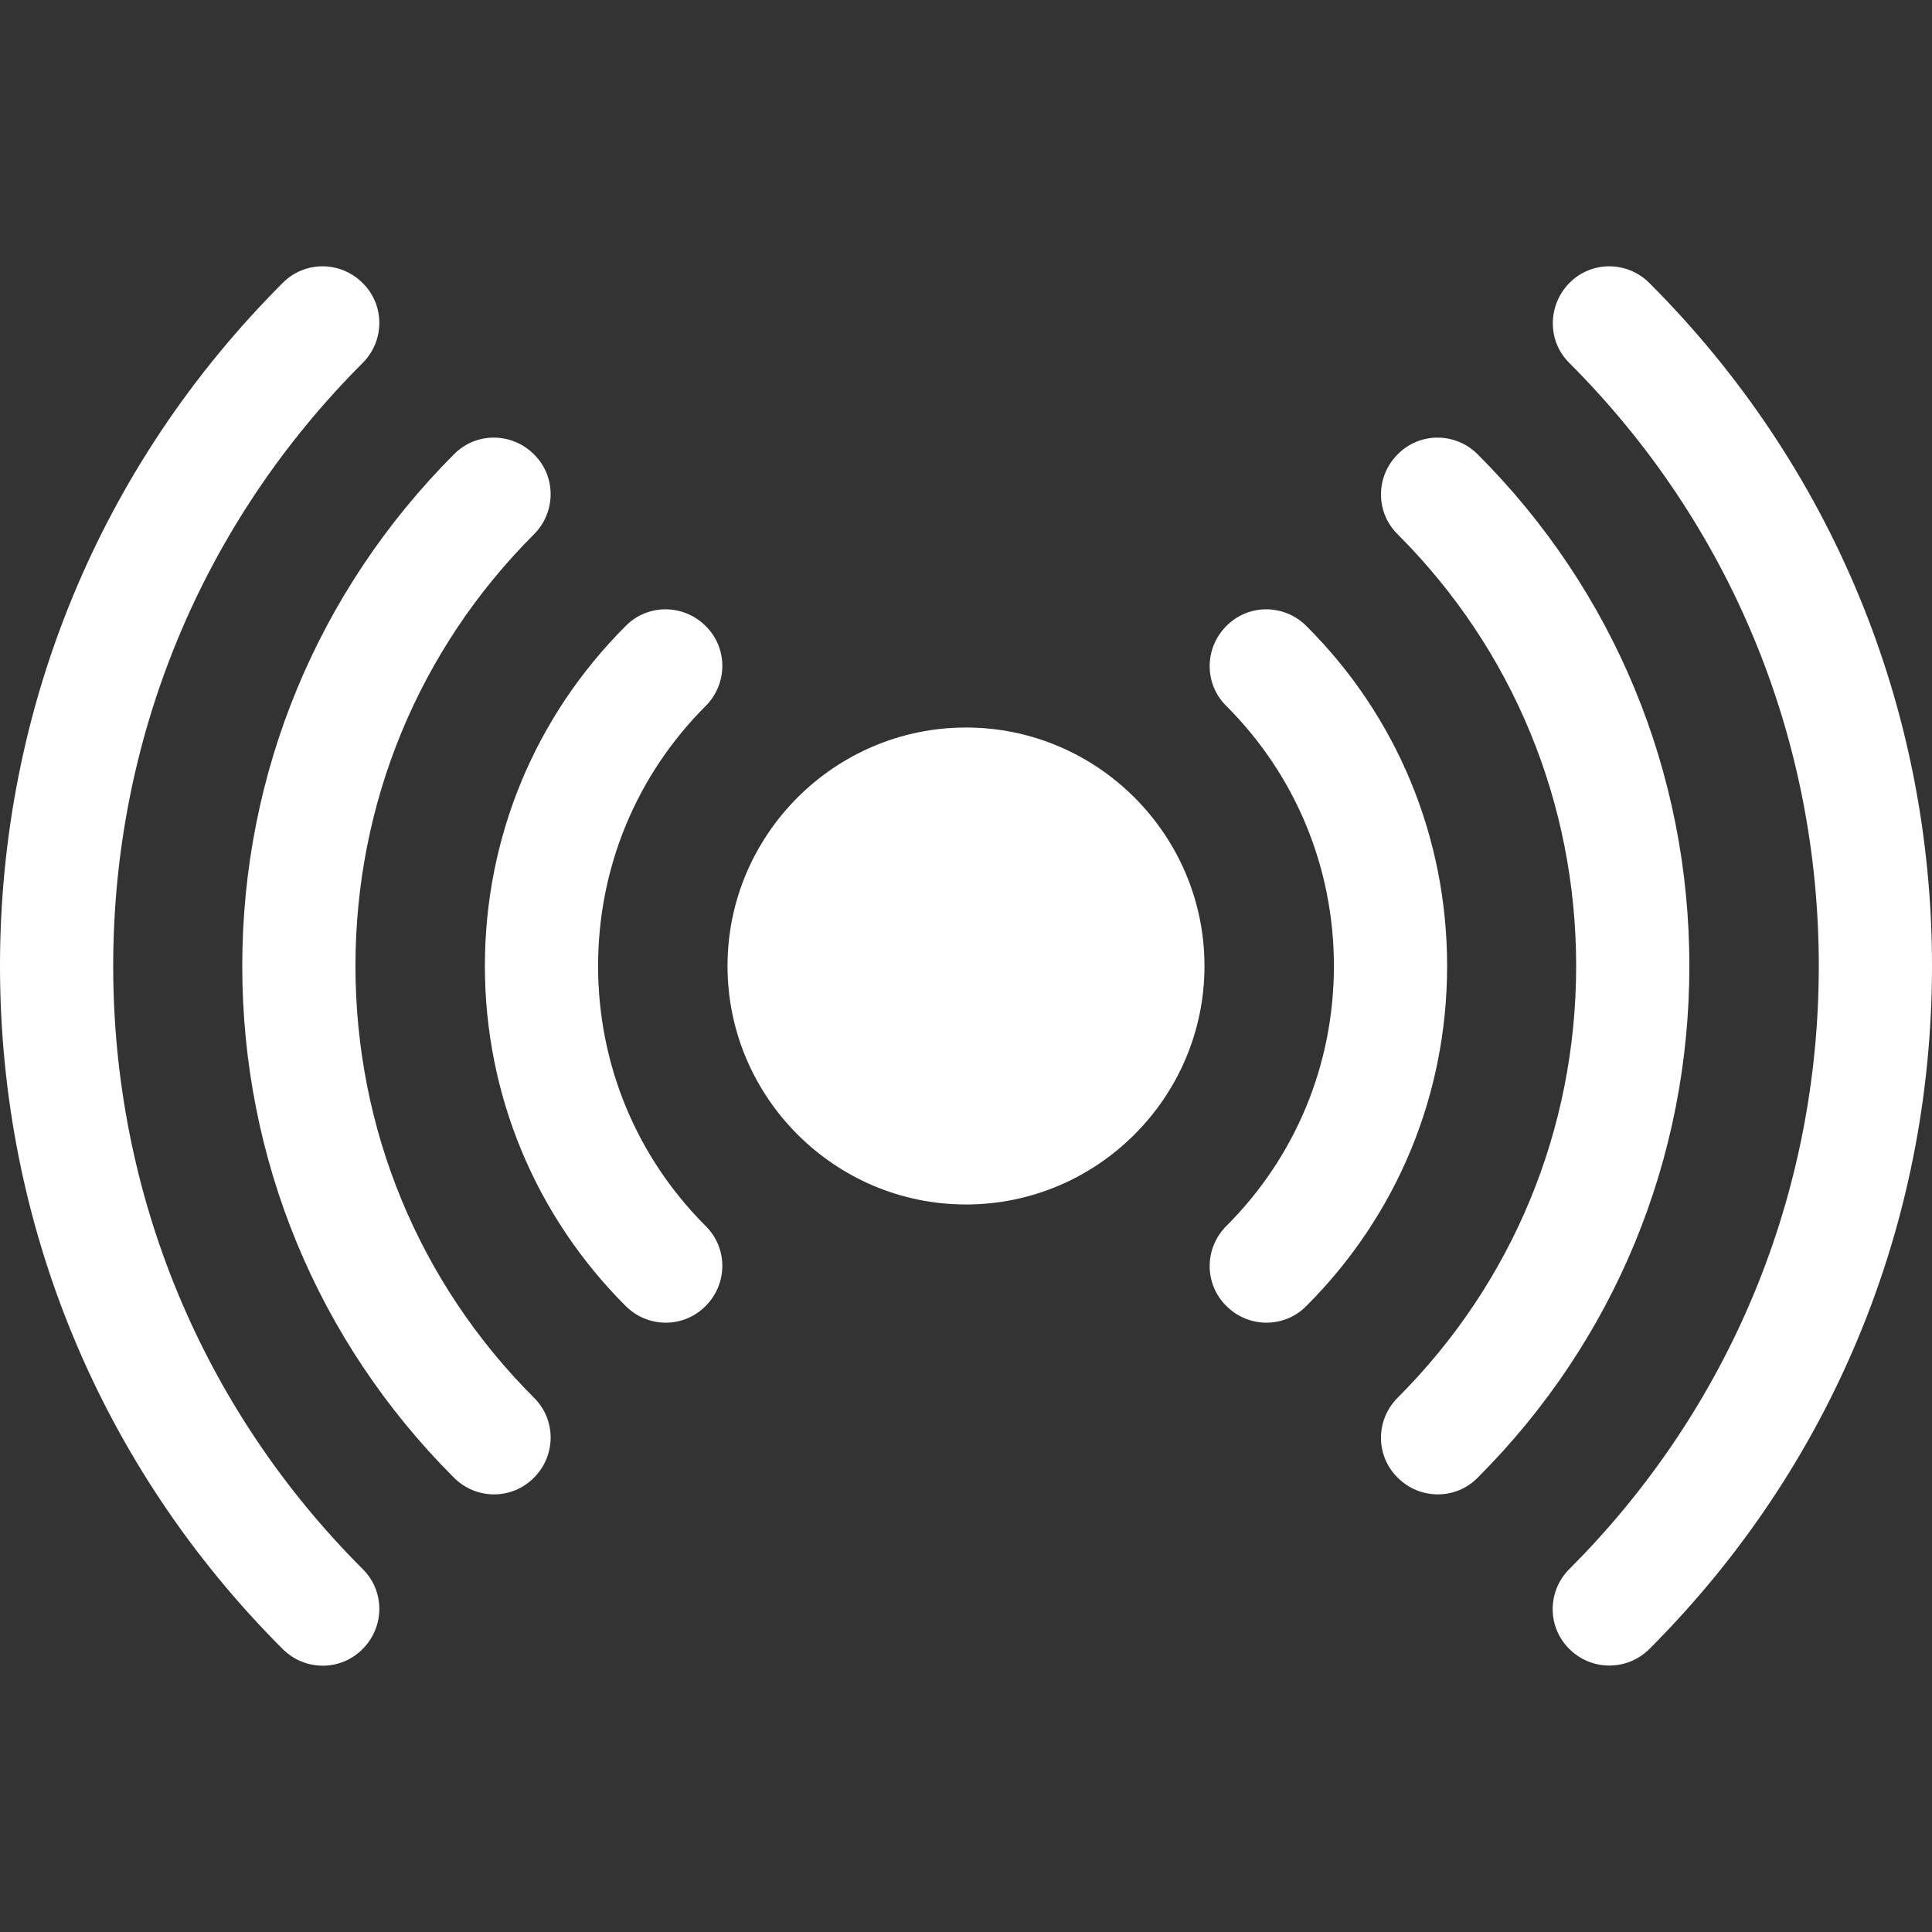
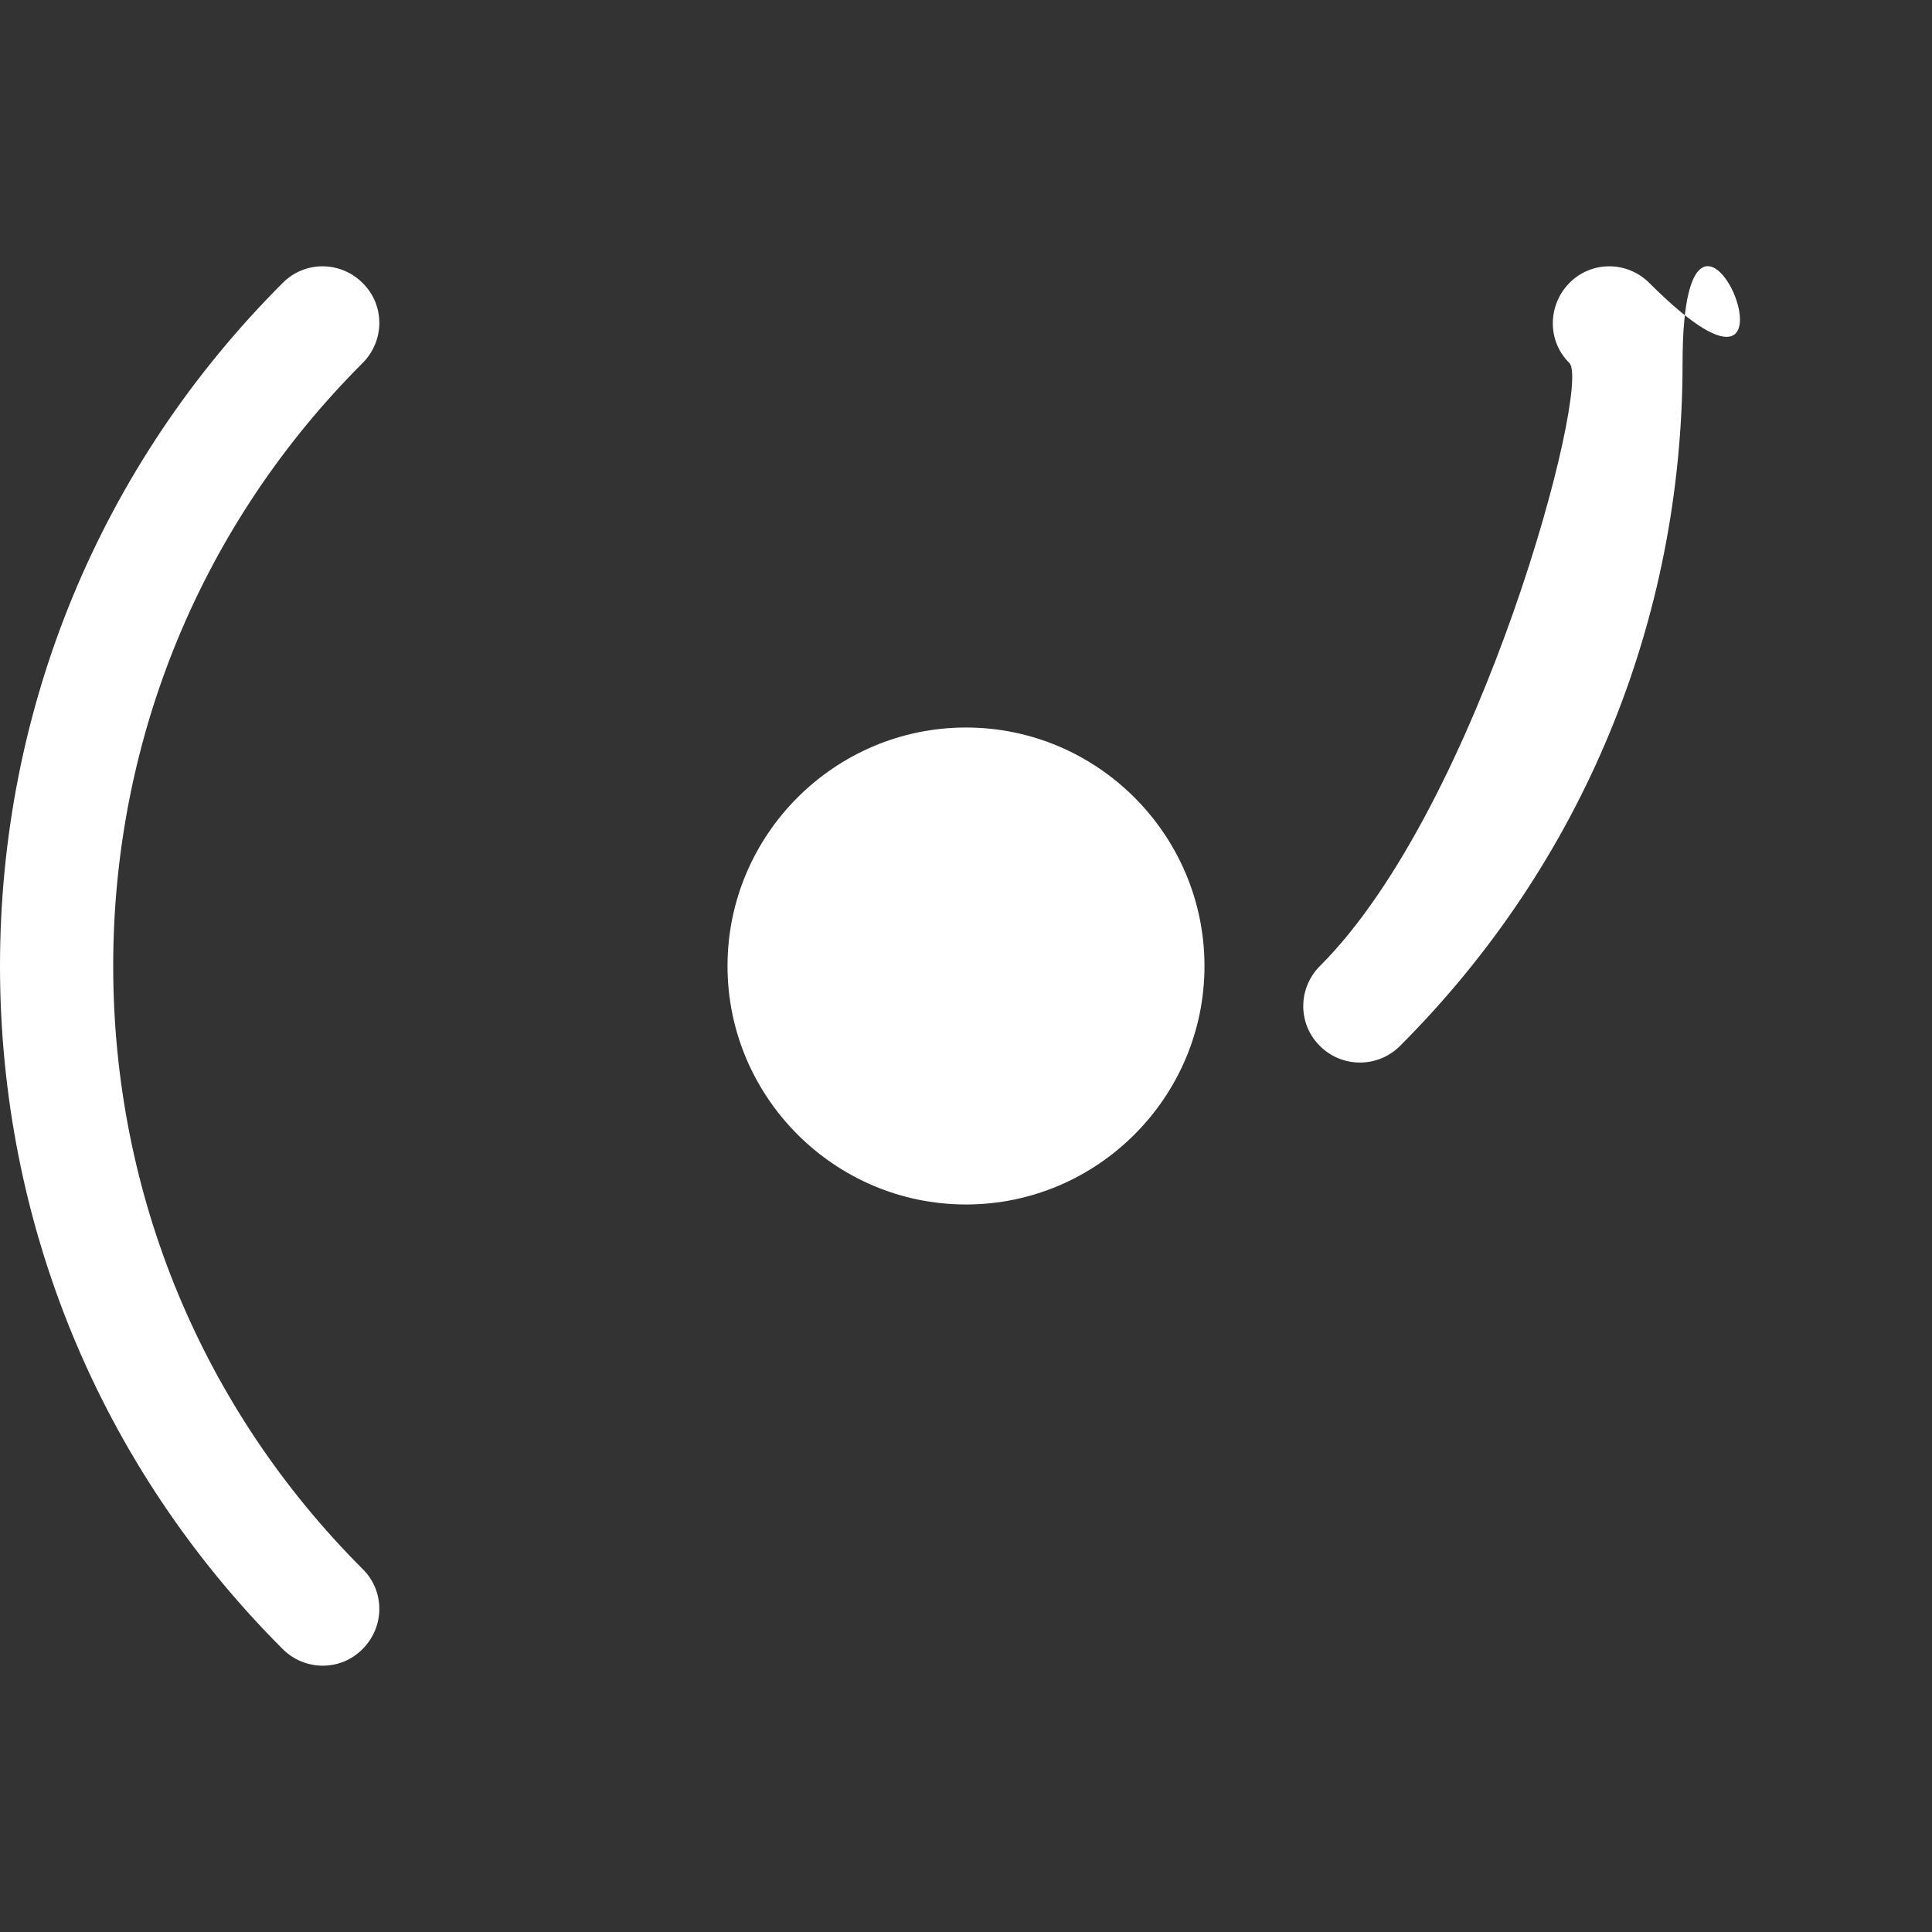
<svg xmlns="http://www.w3.org/2000/svg" id="Layer_1" x="0px" y="0px" viewBox="0 0 512 512" style="enable-background:new 0 0 512 512;" xml:space="preserve">
  <rect x="0" y="0" width="512" height="512" fill="#333333" stroke="none" />
  <style type="text/css">	.st0{fill:#FFFFFF;}</style>
  <g>
-     <path class="st0" d="M437.1,75c-5.9-5.9-15.4-5.9-21.2,0s-5.9,15.4,0,21.2C458.5,138.8,482,195.6,482,256s-23.5,117.2-66.1,159.8   c-5.9,5.9-5.9,15.4,0,21.2c5.9,5.9,15.4,5.8,21.2,0c48.3-48.3,74.9-112.6,74.9-181S485.4,123.3,437.1,75z" />
-     <path class="st0" d="M391.6,120.4c-5.9-5.9-15.4-5.9-21.2,0c-5.9,5.9-5.9,15.4,0,21.2c30.5,30.5,47.3,71.2,47.3,114.4   s-16.8,83.9-47.3,114.4c-5.9,5.9-5.9,15.4,0,21.2c5.9,5.9,15.4,5.9,21.2,0c36.2-36.2,56.1-84.4,56.1-135.6S427.8,156.6,391.6,120.4   z" />
-     <path class="st0" d="M346.2,165.9c-5.9-5.9-15.4-5.9-21.2,0c-5.9,5.9-5.9,15.4,0,21.2c18.4,18.4,28.5,42.9,28.5,68.9   s-10.1,50.5-28.5,68.9c-5.9,5.9-5.9,15.4,0,21.2c5.9,5.9,15.4,5.9,21.2,0c24.1-24.1,37.3-56.1,37.3-90.1S370.3,189.9,346.2,165.9   L346.2,165.9z" />
+     <path class="st0" d="M437.1,75c-5.9-5.9-15.4-5.9-21.2,0s-5.9,15.4,0,21.2s-23.5,117.2-66.1,159.8   c-5.9,5.9-5.9,15.4,0,21.2c5.9,5.9,15.4,5.8,21.2,0c48.3-48.3,74.9-112.6,74.9-181S485.4,123.3,437.1,75z" />
    <path class="st0" d="M30,256c0-60.4,23.5-117.2,66.1-159.8c5.9-5.9,5.9-15.4,0-21.2c-5.9-5.9-15.4-5.9-21.2,0   C26.6,123.3,0,187.6,0,256s26.6,132.7,74.9,181c5.9,5.9,15.4,5.9,21.2,0c5.9-5.9,5.9-15.4,0-21.2C53.5,373.2,30,316.4,30,256   L30,256z" />
-     <path class="st0" d="M94.2,256c0-43.2,16.8-83.9,47.3-114.4c5.9-5.9,5.9-15.4,0-21.2c-5.9-5.9-15.4-5.9-21.2,0   C84.2,156.6,64.2,204.8,64.2,256s19.9,99.4,56.1,135.6c5.9,5.9,15.4,5.9,21.2,0c5.9-5.9,5.9-15.4,0-21.2   C111,339.9,94.2,299.2,94.2,256z" />
-     <path class="st0" d="M187,165.9c-5.9-5.9-15.4-5.9-21.2,0c-24.1,24.1-37.3,56.1-37.3,90.1s13.3,66.1,37.3,90.1   c5.9,5.9,15.4,5.9,21.2,0c5.9-5.9,5.9-15.4,0-21.2c-18.4-18.4-28.5-42.9-28.5-68.9s10.1-50.5,28.5-68.9   C192.9,181.2,192.9,171.7,187,165.9L187,165.9z" />
    <path class="st0" d="M256,192.8c-34.8,0-63.2,28.4-63.2,63.2s28.4,63.2,63.2,63.2s63.2-28.4,63.2-63.2S290.8,192.8,256,192.8z" />
  </g>
</svg>